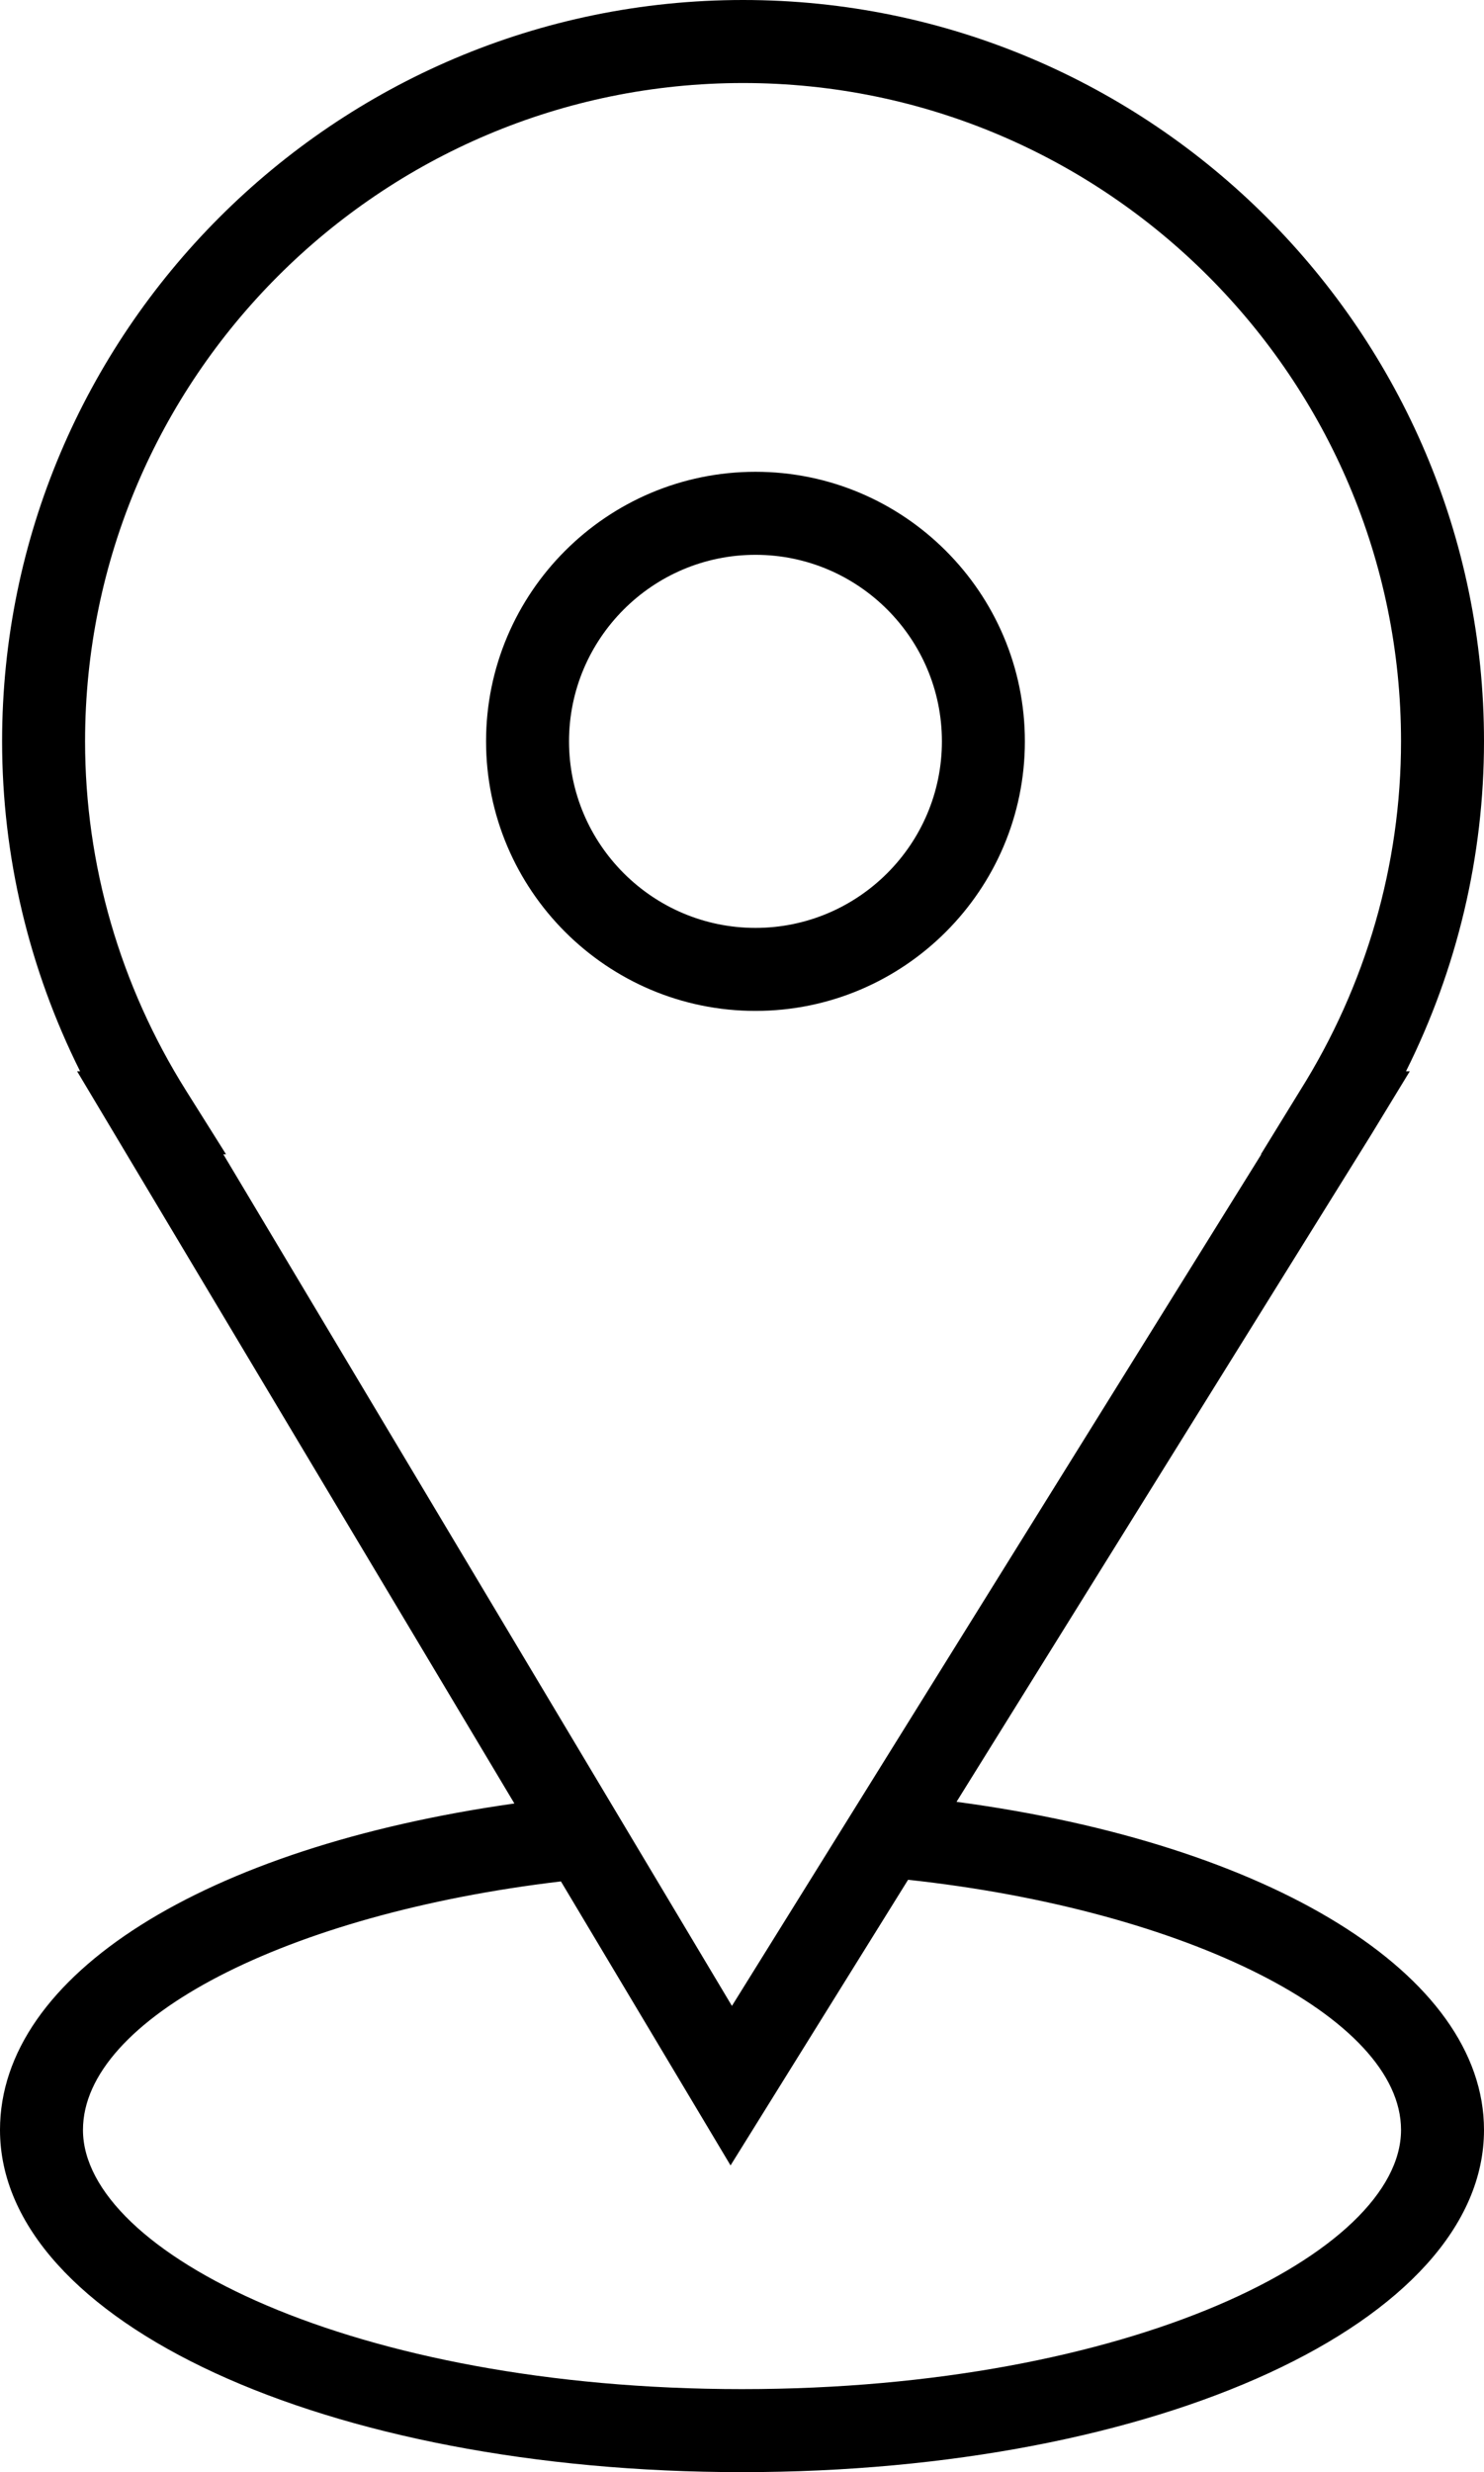
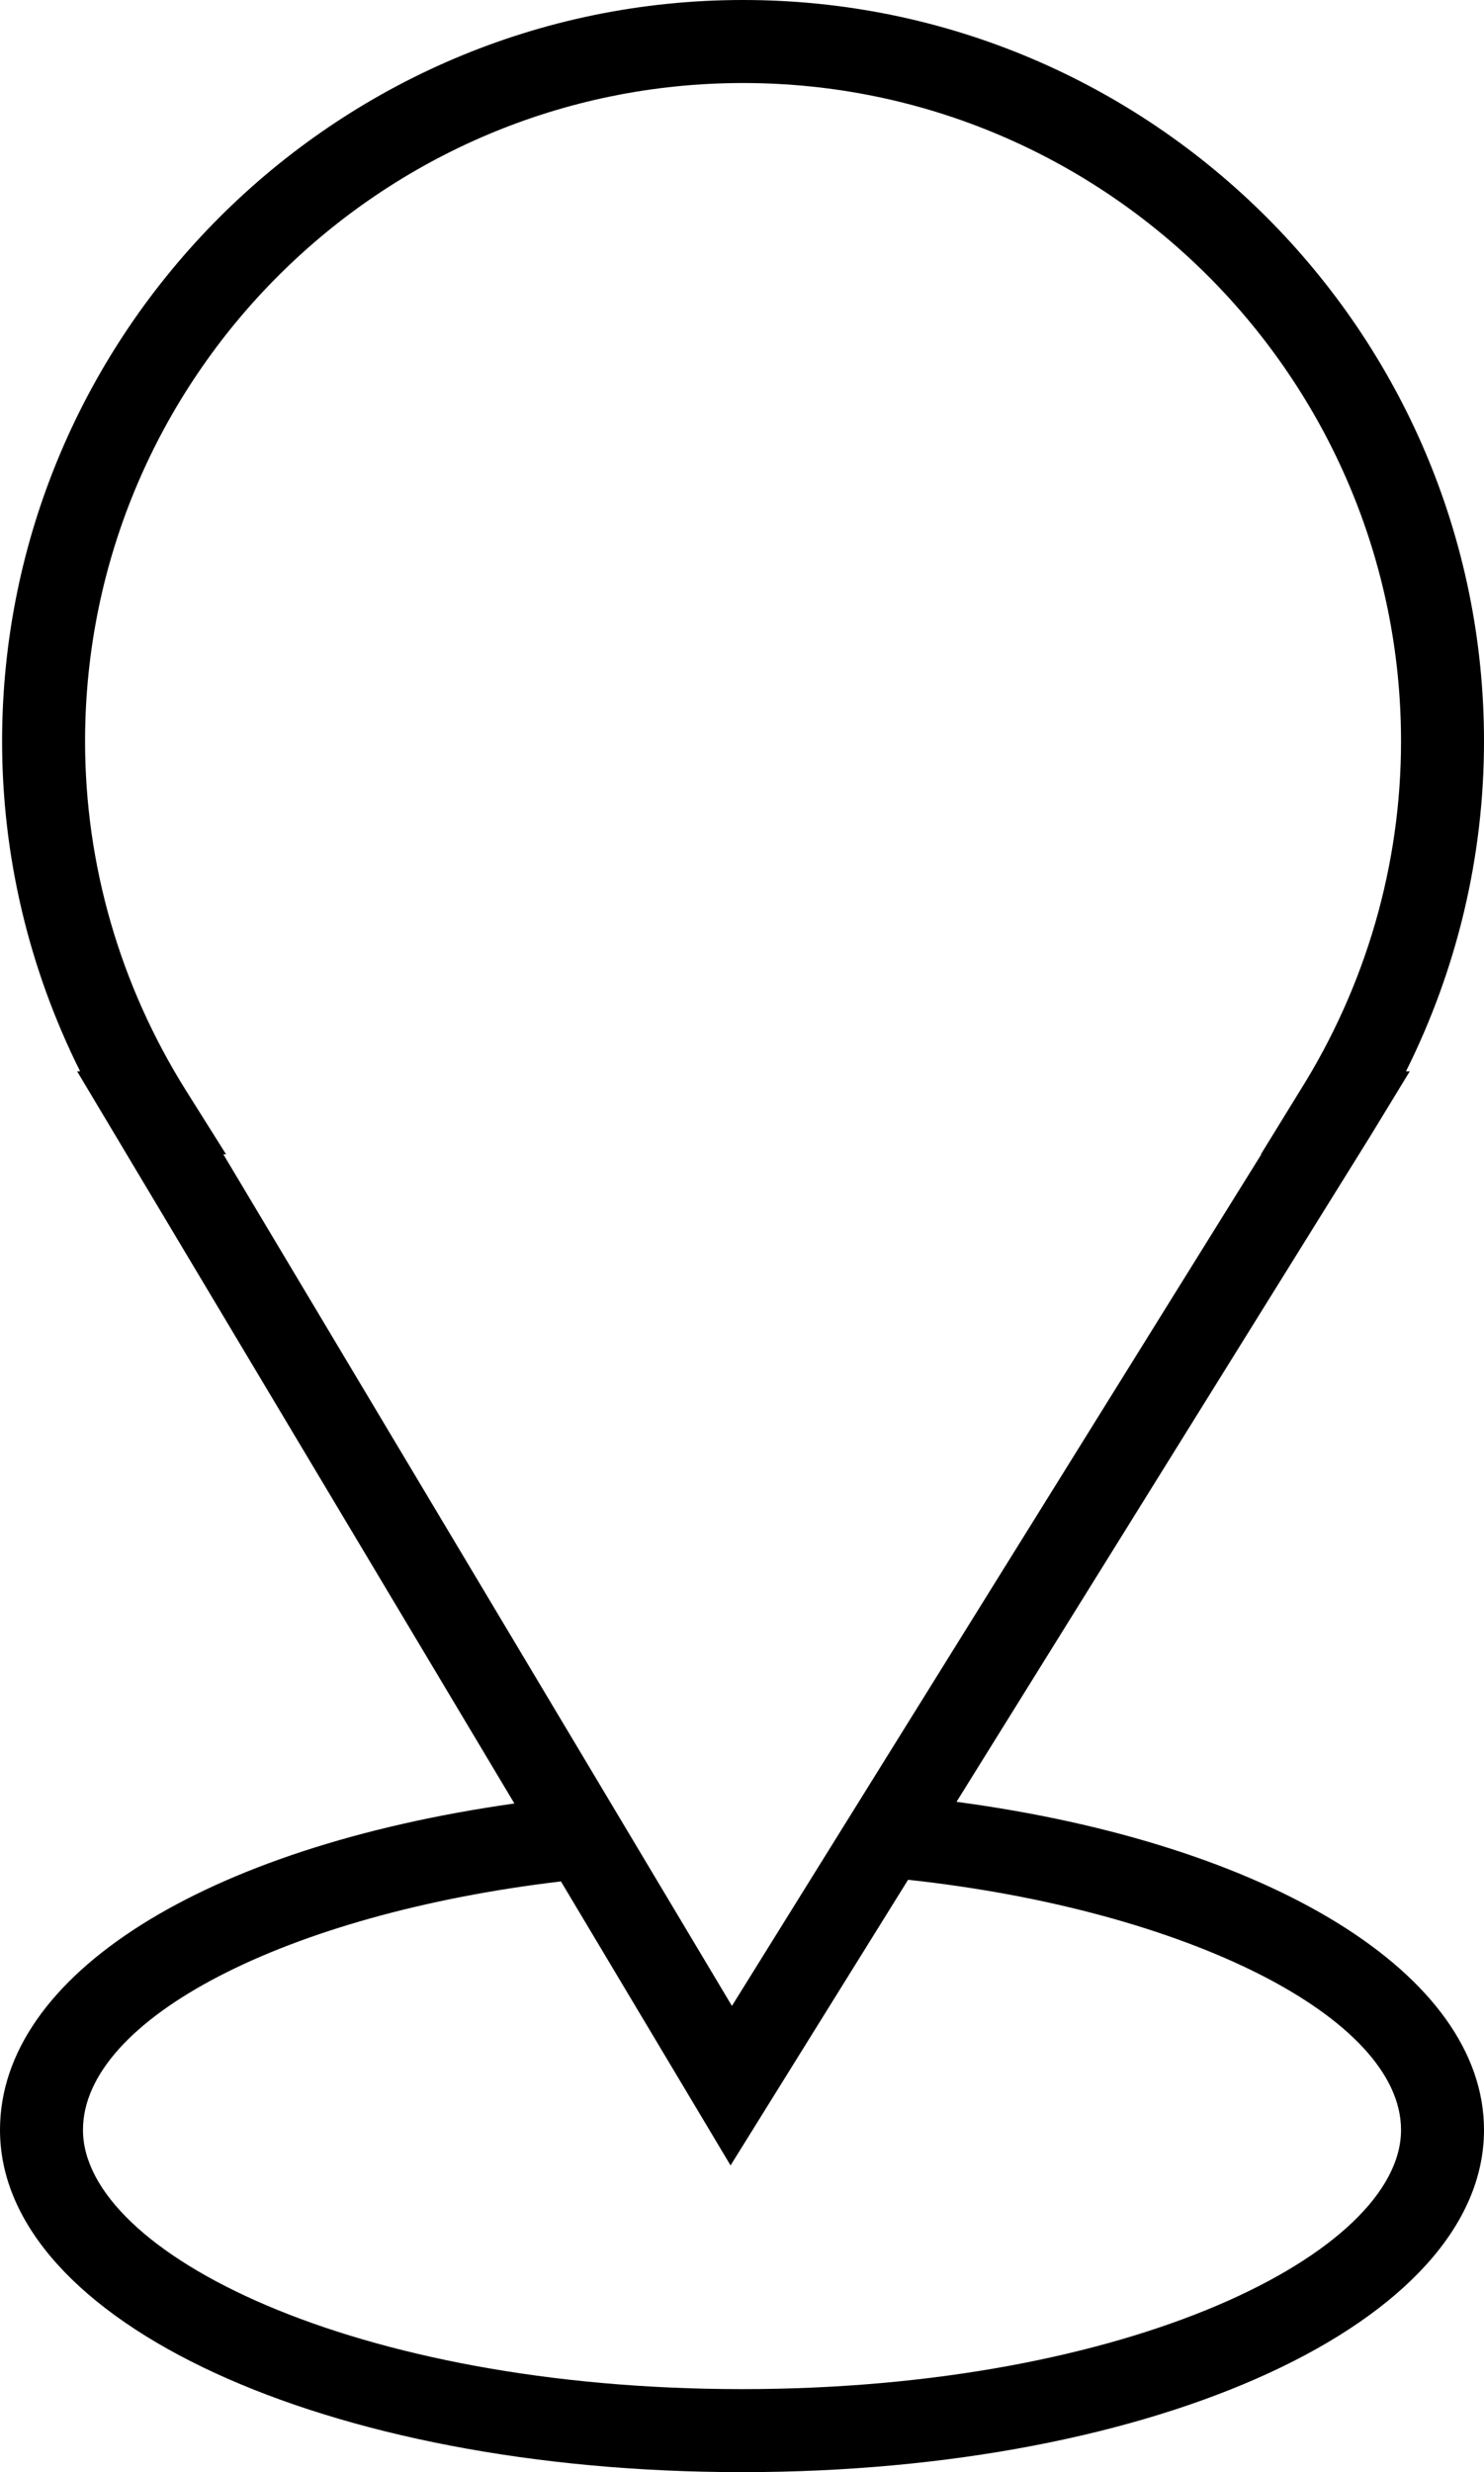
<svg xmlns="http://www.w3.org/2000/svg" xml:space="preserve" width="112.285mm" height="186.943mm" style="shape-rendering:geometricPrecision; text-rendering:geometricPrecision; image-rendering:optimizeQuality; fill-rule:evenodd; clip-rule:evenodd" viewBox="0 0 11228.52 18694.33">
  <defs>
    <style type="text/css">  .fil0 {fill:black}  </style>
  </defs>
  <g id="Слой_x0020_1">
    <g id="_1690539851344">
      <path class="fil0" d="M7237.5 13625.39l3137.44 -5044.85 292.13 -479.63 -28.67 0c387.55,-775.1 590.12,-1627.62 590.12,-2494.8 0,-3091.2 -2514.89,-5606.1 -5606.1,-5606.1 -3091.41,0 -5606.52,2514.89 -5606.52,5606.1 0,867.18 202.77,1719.49 590.12,2494.8l-22.81 0 3308.83 5537.03c-2347.91,332.1 -3892.03,1297.41 -3892.03,2468.65 0,1451.23 2466.14,2587.73 5614.26,2587.73 3148.12,0 5614.26,-1136.71 5614.26,-2587.73 0,-1176.88 -1616.13,-2163.96 -3991.02,-2481.21l0.01 0.01zm-5829.39 -5377.57c-500.13,-796.03 -764.43,-1709.45 -764.43,-2641.7 0,-2745.08 2233.44,-4978.31 4978.74,-4978.31 2745.08,0 4978.31,2233.23 4978.31,4978.31 0,932.47 -264.3,1845.88 -764.43,2641.7l-295.69 480.88 3.14 0 -4005.67 6440 -3848.31 -6440 20.51 0 -302.18 -480.88 0.01 0zm4206.15 9818.73c-2938.65,0 -4986.47,-1033.12 -4986.47,-1959.93 0,-841.23 1542.25,-1633.9 3616.44,-1879.38l1283.4 2147.64 1343.24 -2160c2107.46,228.3 3729.86,1041.07 3729.86,1891.71 0,927.03 -2048.04,1959.94 -4986.46,1959.94l-0.01 0.02z" />
-       <path class="fil0" d="M5716.17 7644.51c1123.93,0 2038.41,-914.46 2038.41,-2038.41 0,-1123.93 -914.46,-2038.41 -2038.41,-2038.41 -1123.93,0 -2038.41,914.46 -2038.41,2038.41 0,1123.93 914.45,2038.41 2038.41,2038.41zm0 -3449.02c777.82,0 1410.63,632.81 1410.63,1410.63 0,777.82 -632.81,1410.63 -1410.63,1410.63 -777.82,0 -1410.63,-632.81 -1410.63,-1410.63 0,-777.82 632.8,-1410.63 1410.63,-1410.63z" />
    </g>
    <g id="Layer_1_1_"> </g>
  </g>
</svg>